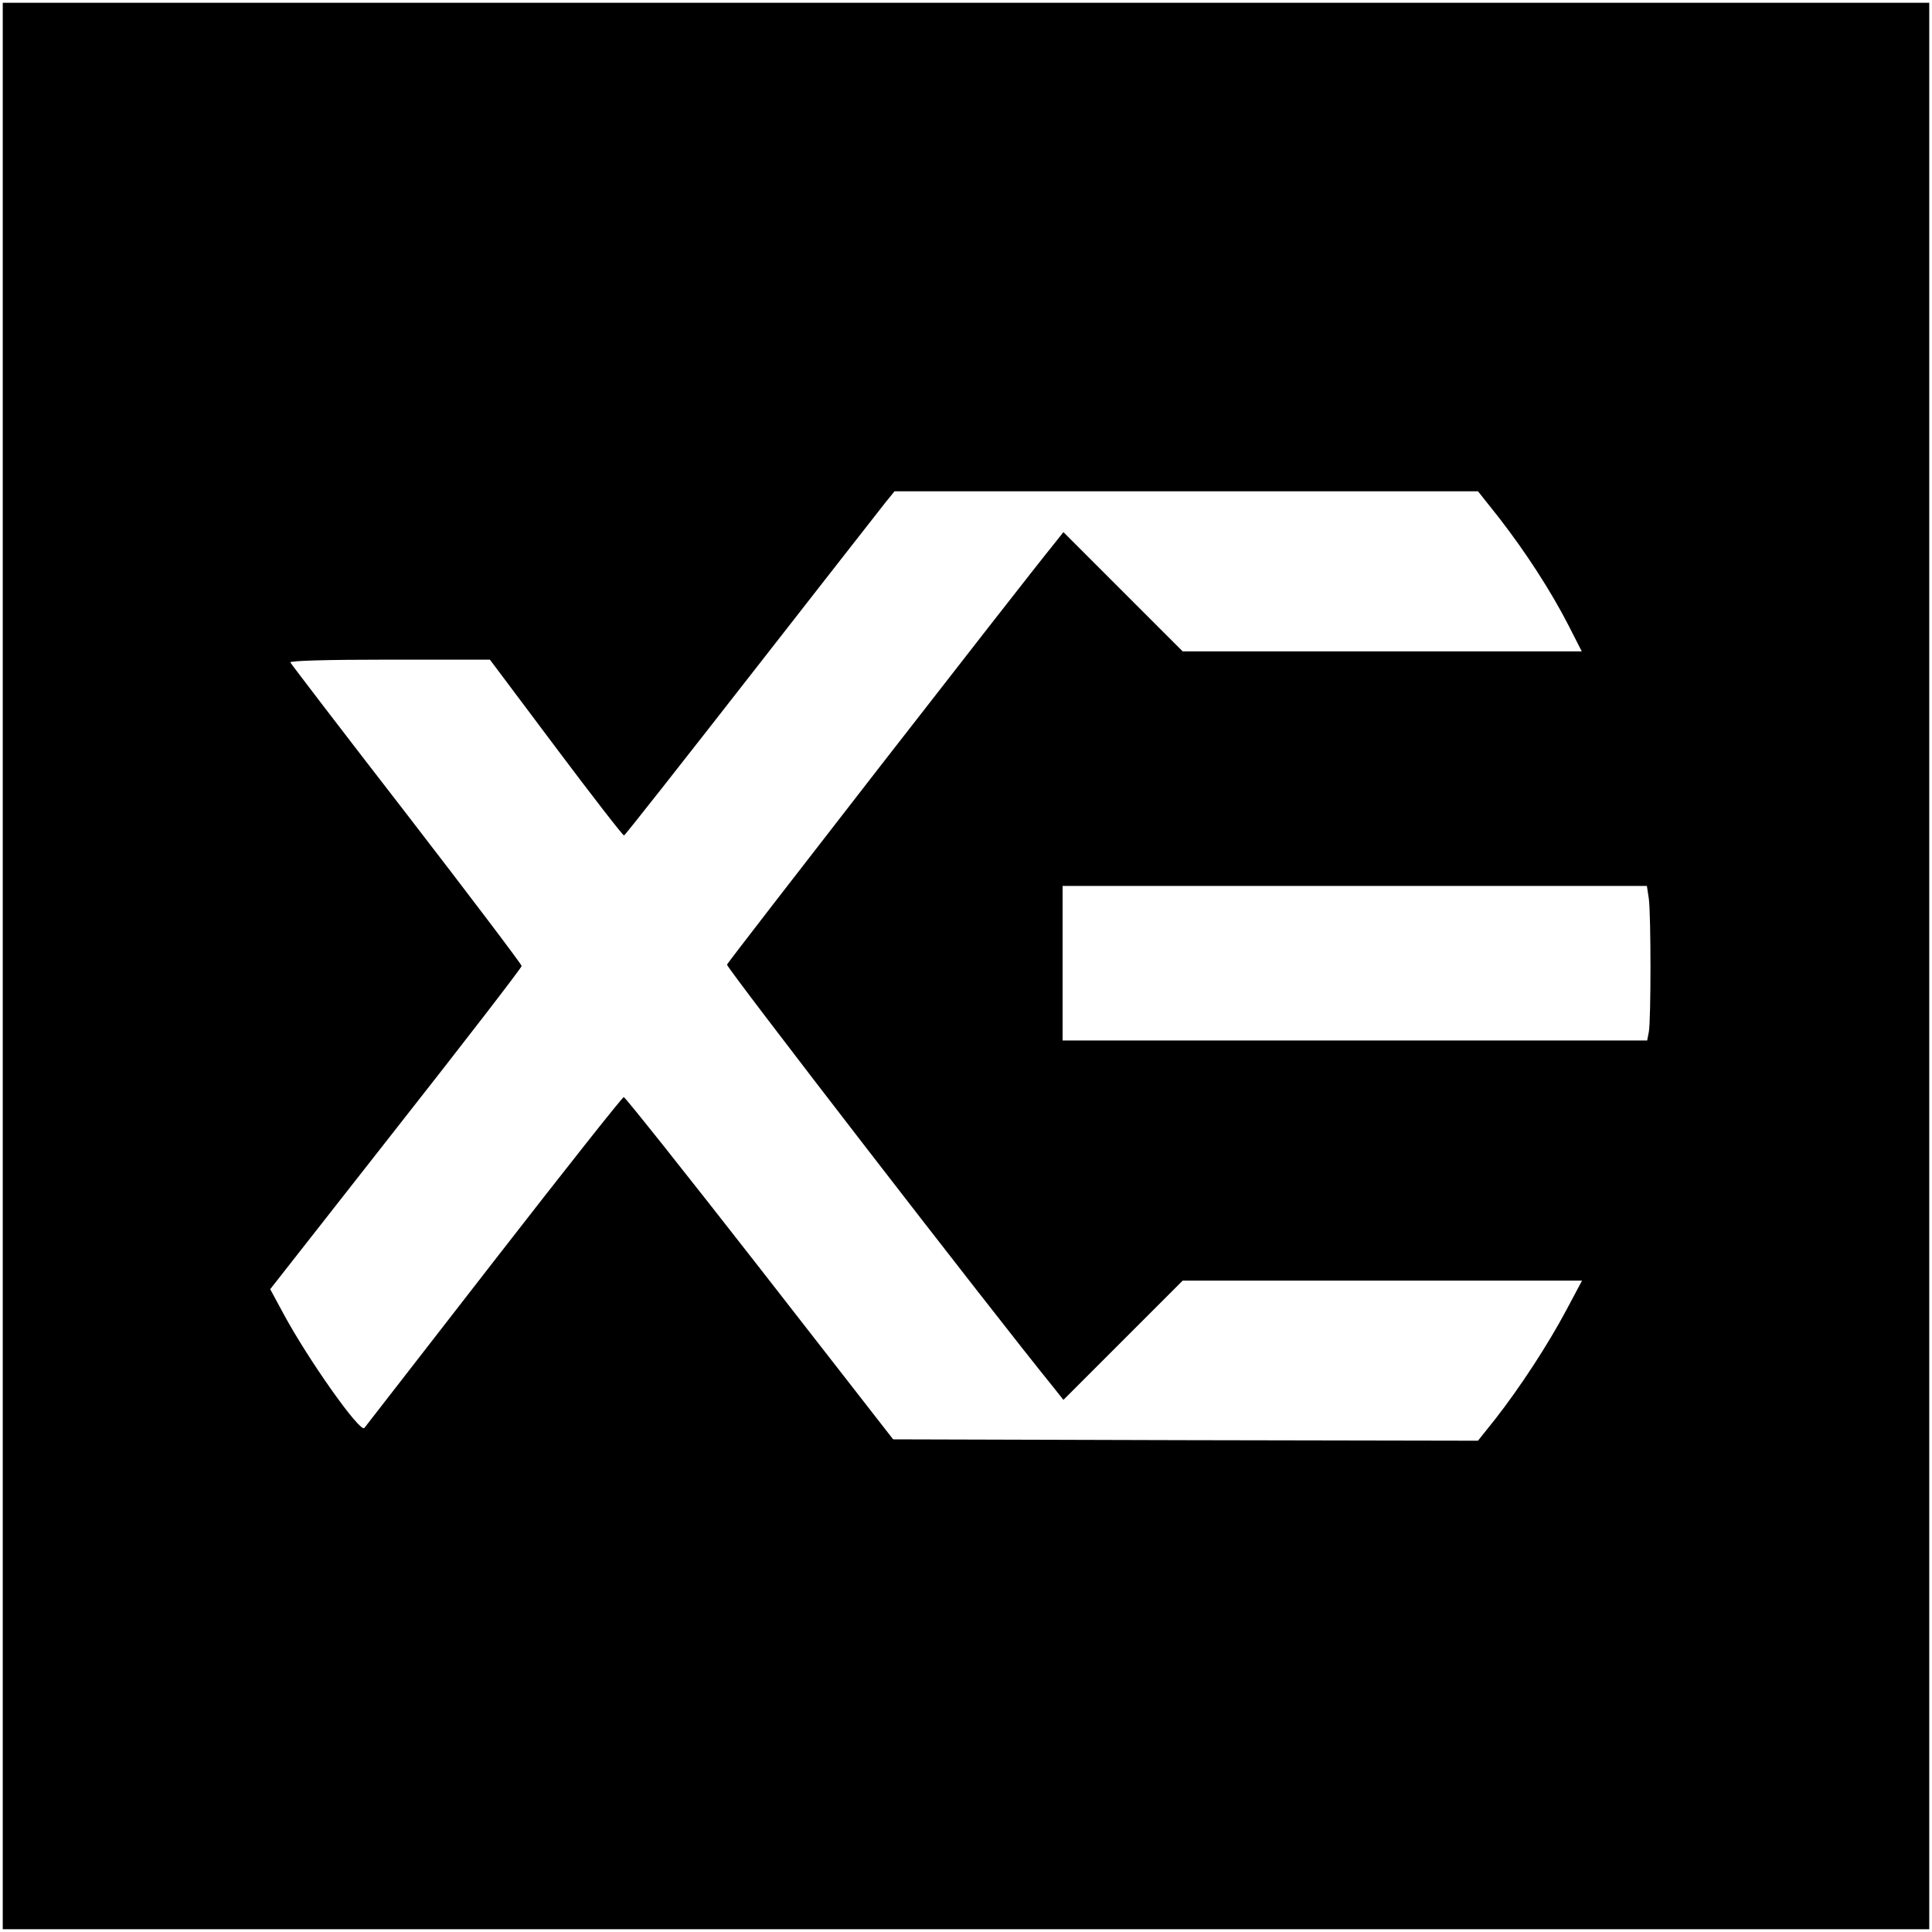
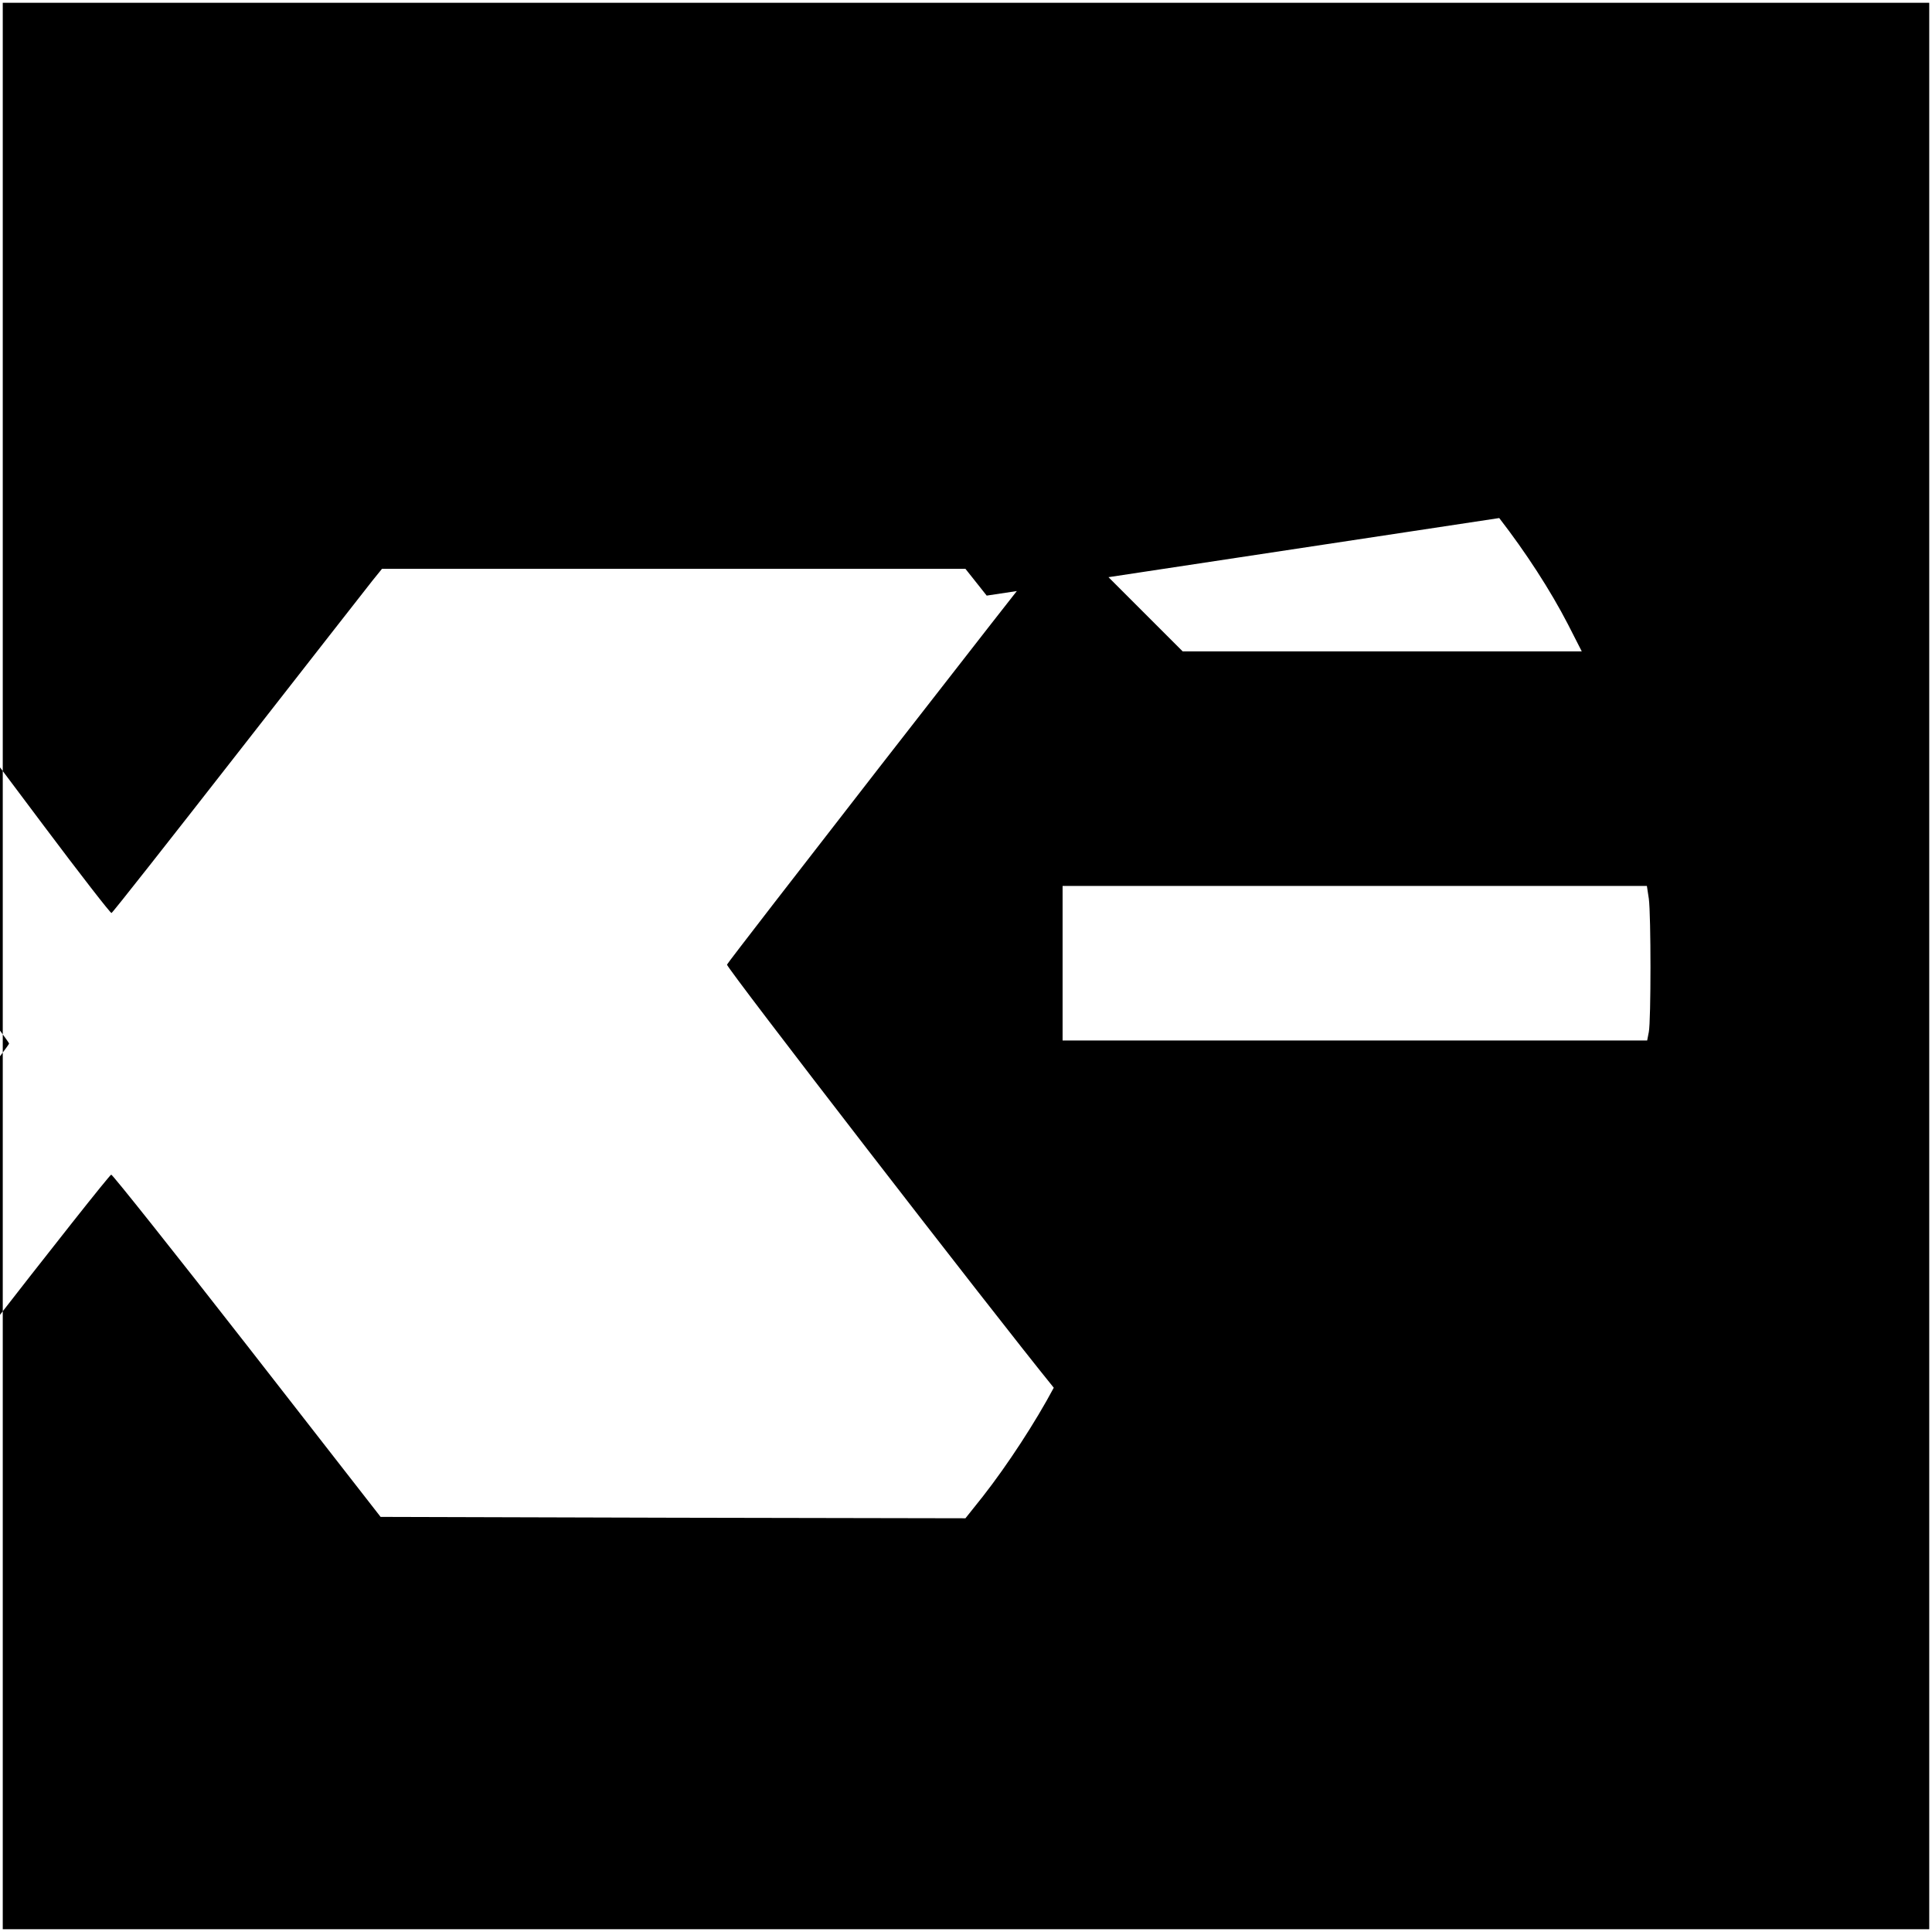
<svg xmlns="http://www.w3.org/2000/svg" version="1.0" width="700pt" height="700pt" viewBox="0 0 700 700" preserveAspectRatio="xMidYMid meet">
  <g transform="translate(0,700) scale(0.1,-0.1)" fill="#000000" stroke="none">
-     <path d="M10 3500 l0 -3490 3490 0 3490 0 0 3490 0 3490 -3490 0 -3490 0 0 -3490z m5422 1623 c96 -124 185 -261 249 -385 l50 -98 -723 0 -723 0 -216 216 -216 216 -35 -44 c-106 -130 -1181 -1513 -1184 -1523 -4 -9 960 -1257 1184 -1533 l35 -44 216 216 216 216 723 0 724 0 -57 -107 c-66 -124 -167 -279 -257 -394 l-63 -79 -1059 2 -1060 3 -483 620 c-266 341 -488 620 -493 620 -5 0 -217 -268 -471 -595 -254 -327 -465 -599 -469 -604 -16 -17 -203 247 -294 416 l-47 87 455 580 c251 319 456 585 456 591 0 6 -188 254 -417 551 -230 297 -419 544 -421 549 -2 6 129 10 360 10 l363 0 240 -320 c132 -176 243 -319 246 -317 4 1 210 263 459 582 249 319 468 599 487 623 l34 42 1057 0 1057 0 77 -97z m542 -1379 c8 -60 8 -442 0 -483 l-6 -31 -1059 0 -1059 0 0 280 0 280 1059 0 1058 0 7 -46z" />
+     <path d="M10 3500 l0 -3490 3490 0 3490 0 0 3490 0 3490 -3490 0 -3490 0 0 -3490z m5422 1623 c96 -124 185 -261 249 -385 l50 -98 -723 0 -723 0 -216 216 -216 216 -35 -44 c-106 -130 -1181 -1513 -1184 -1523 -4 -9 960 -1257 1184 -1533 c-66 -124 -167 -279 -257 -394 l-63 -79 -1059 2 -1060 3 -483 620 c-266 341 -488 620 -493 620 -5 0 -217 -268 -471 -595 -254 -327 -465 -599 -469 -604 -16 -17 -203 247 -294 416 l-47 87 455 580 c251 319 456 585 456 591 0 6 -188 254 -417 551 -230 297 -419 544 -421 549 -2 6 129 10 360 10 l363 0 240 -320 c132 -176 243 -319 246 -317 4 1 210 263 459 582 249 319 468 599 487 623 l34 42 1057 0 1057 0 77 -97z m542 -1379 c8 -60 8 -442 0 -483 l-6 -31 -1059 0 -1059 0 0 280 0 280 1059 0 1058 0 7 -46z" />
  </g>
</svg>